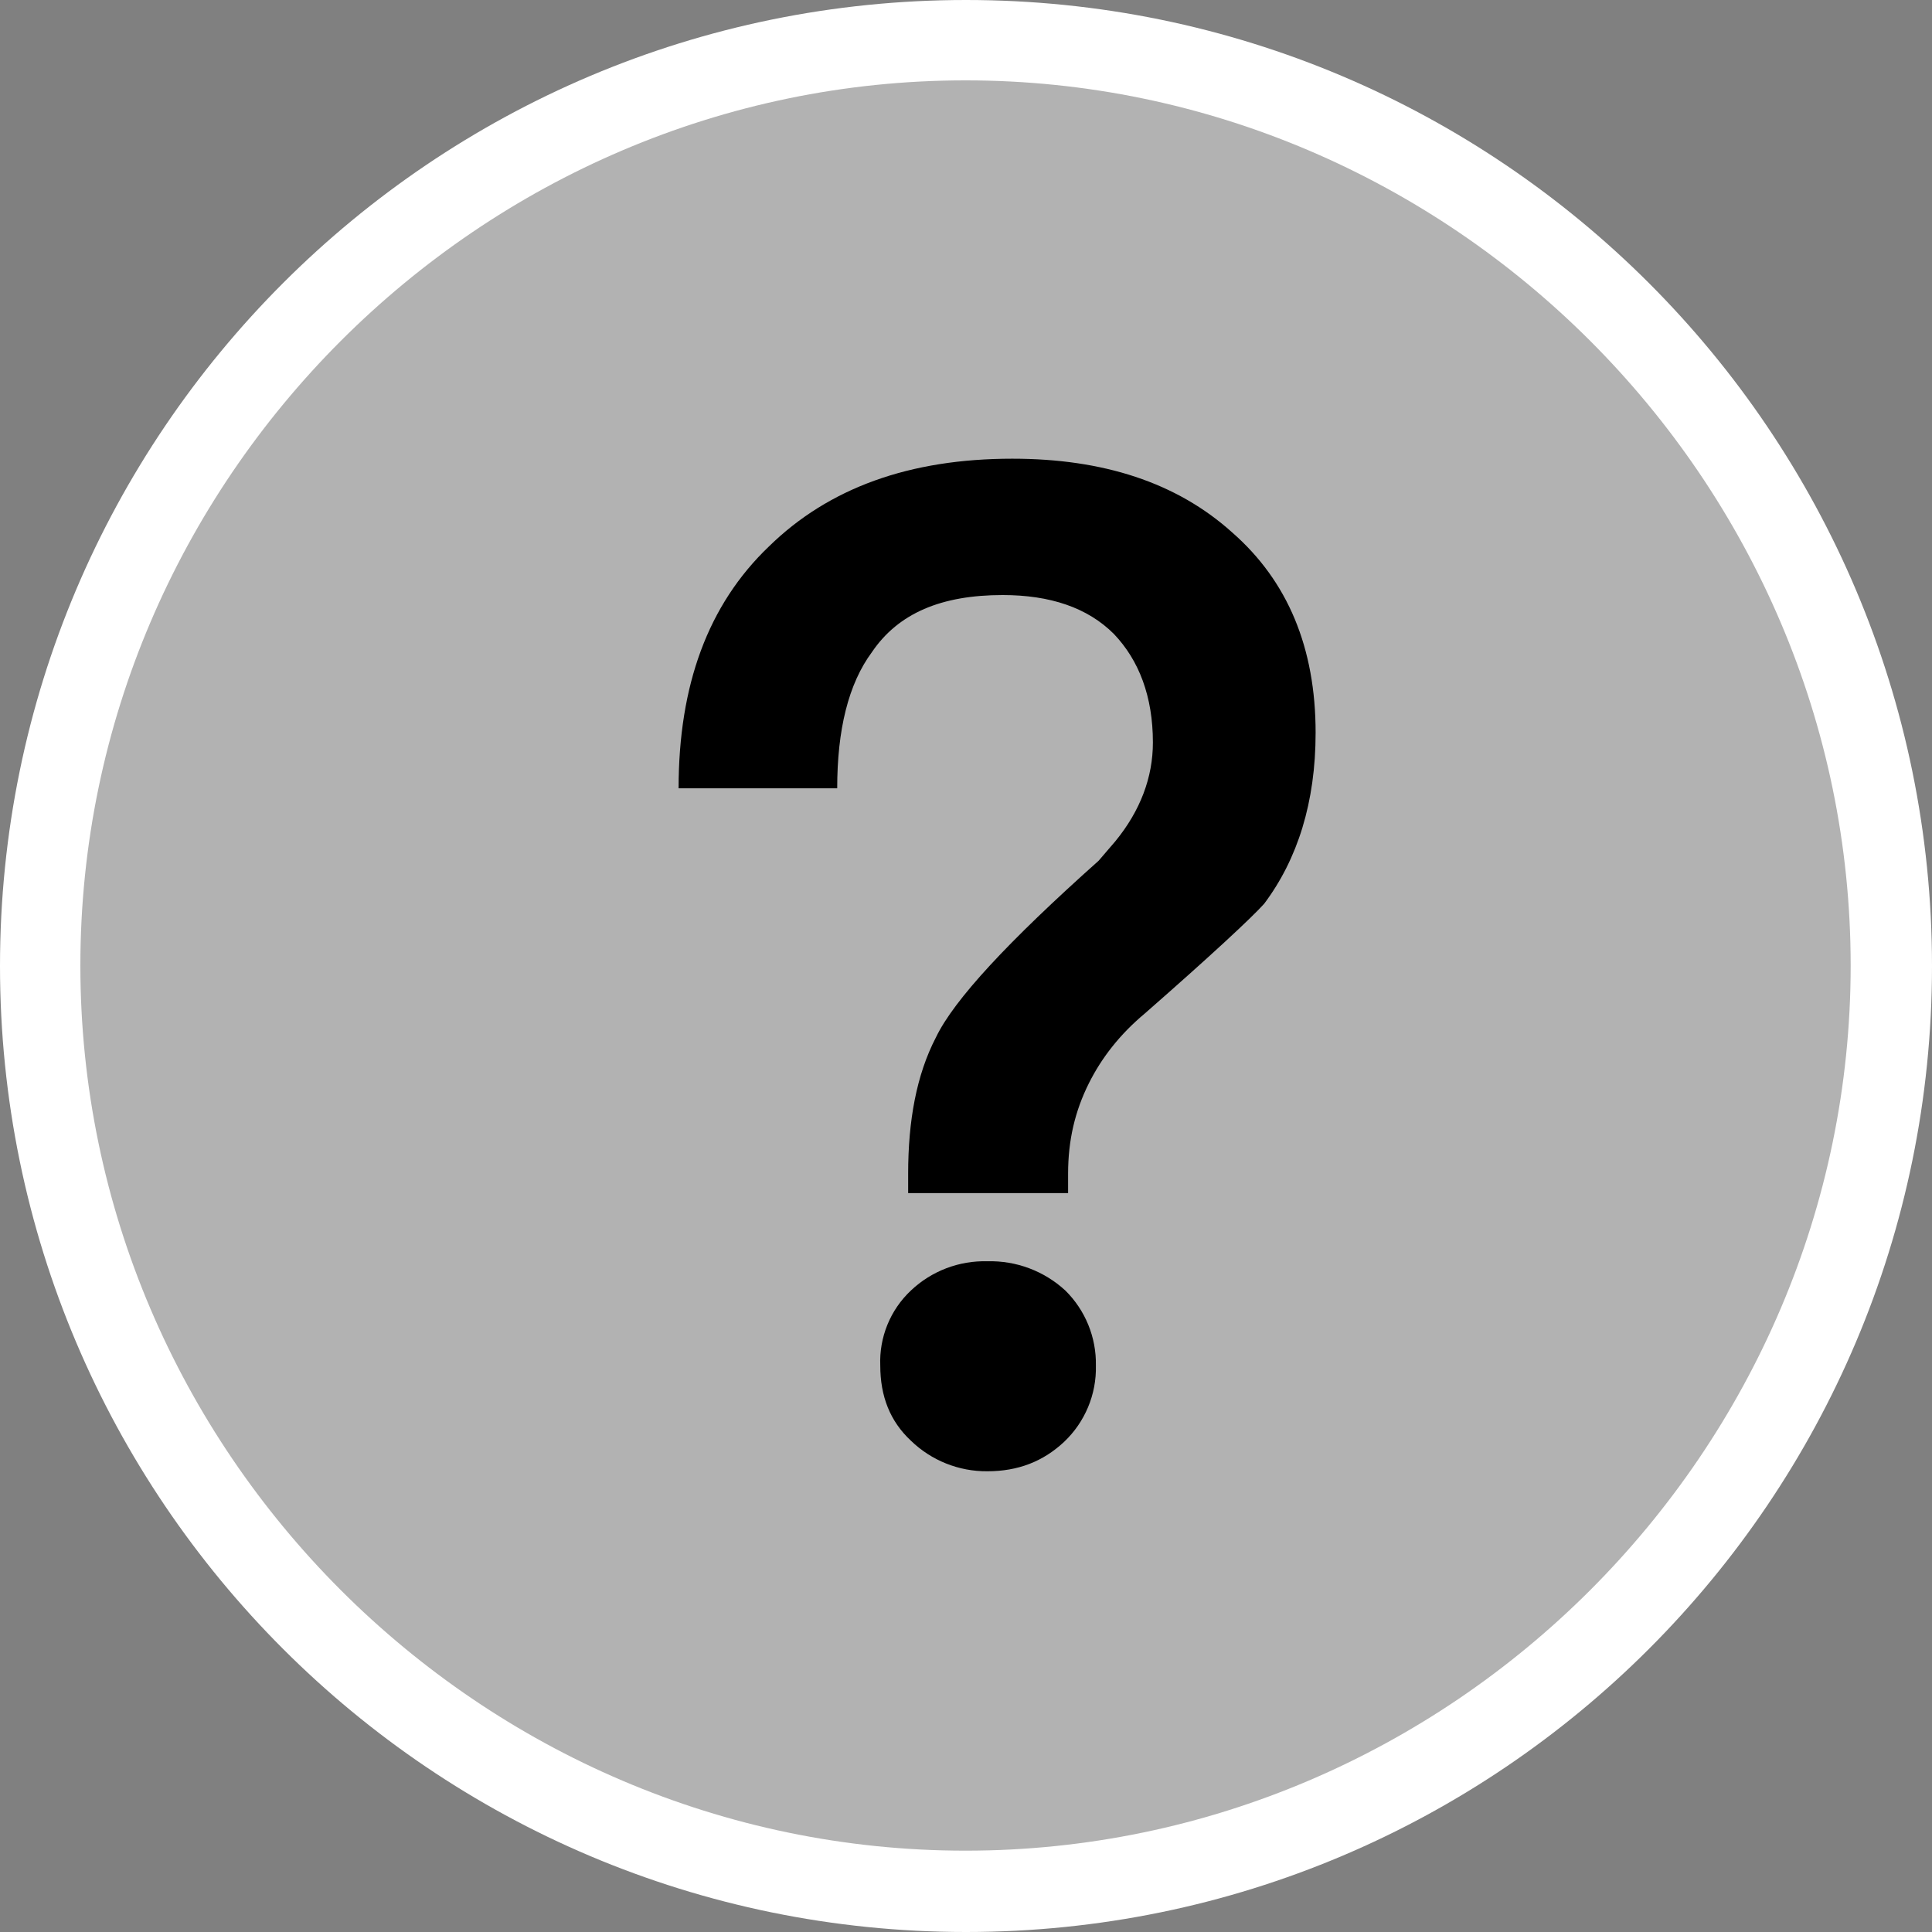
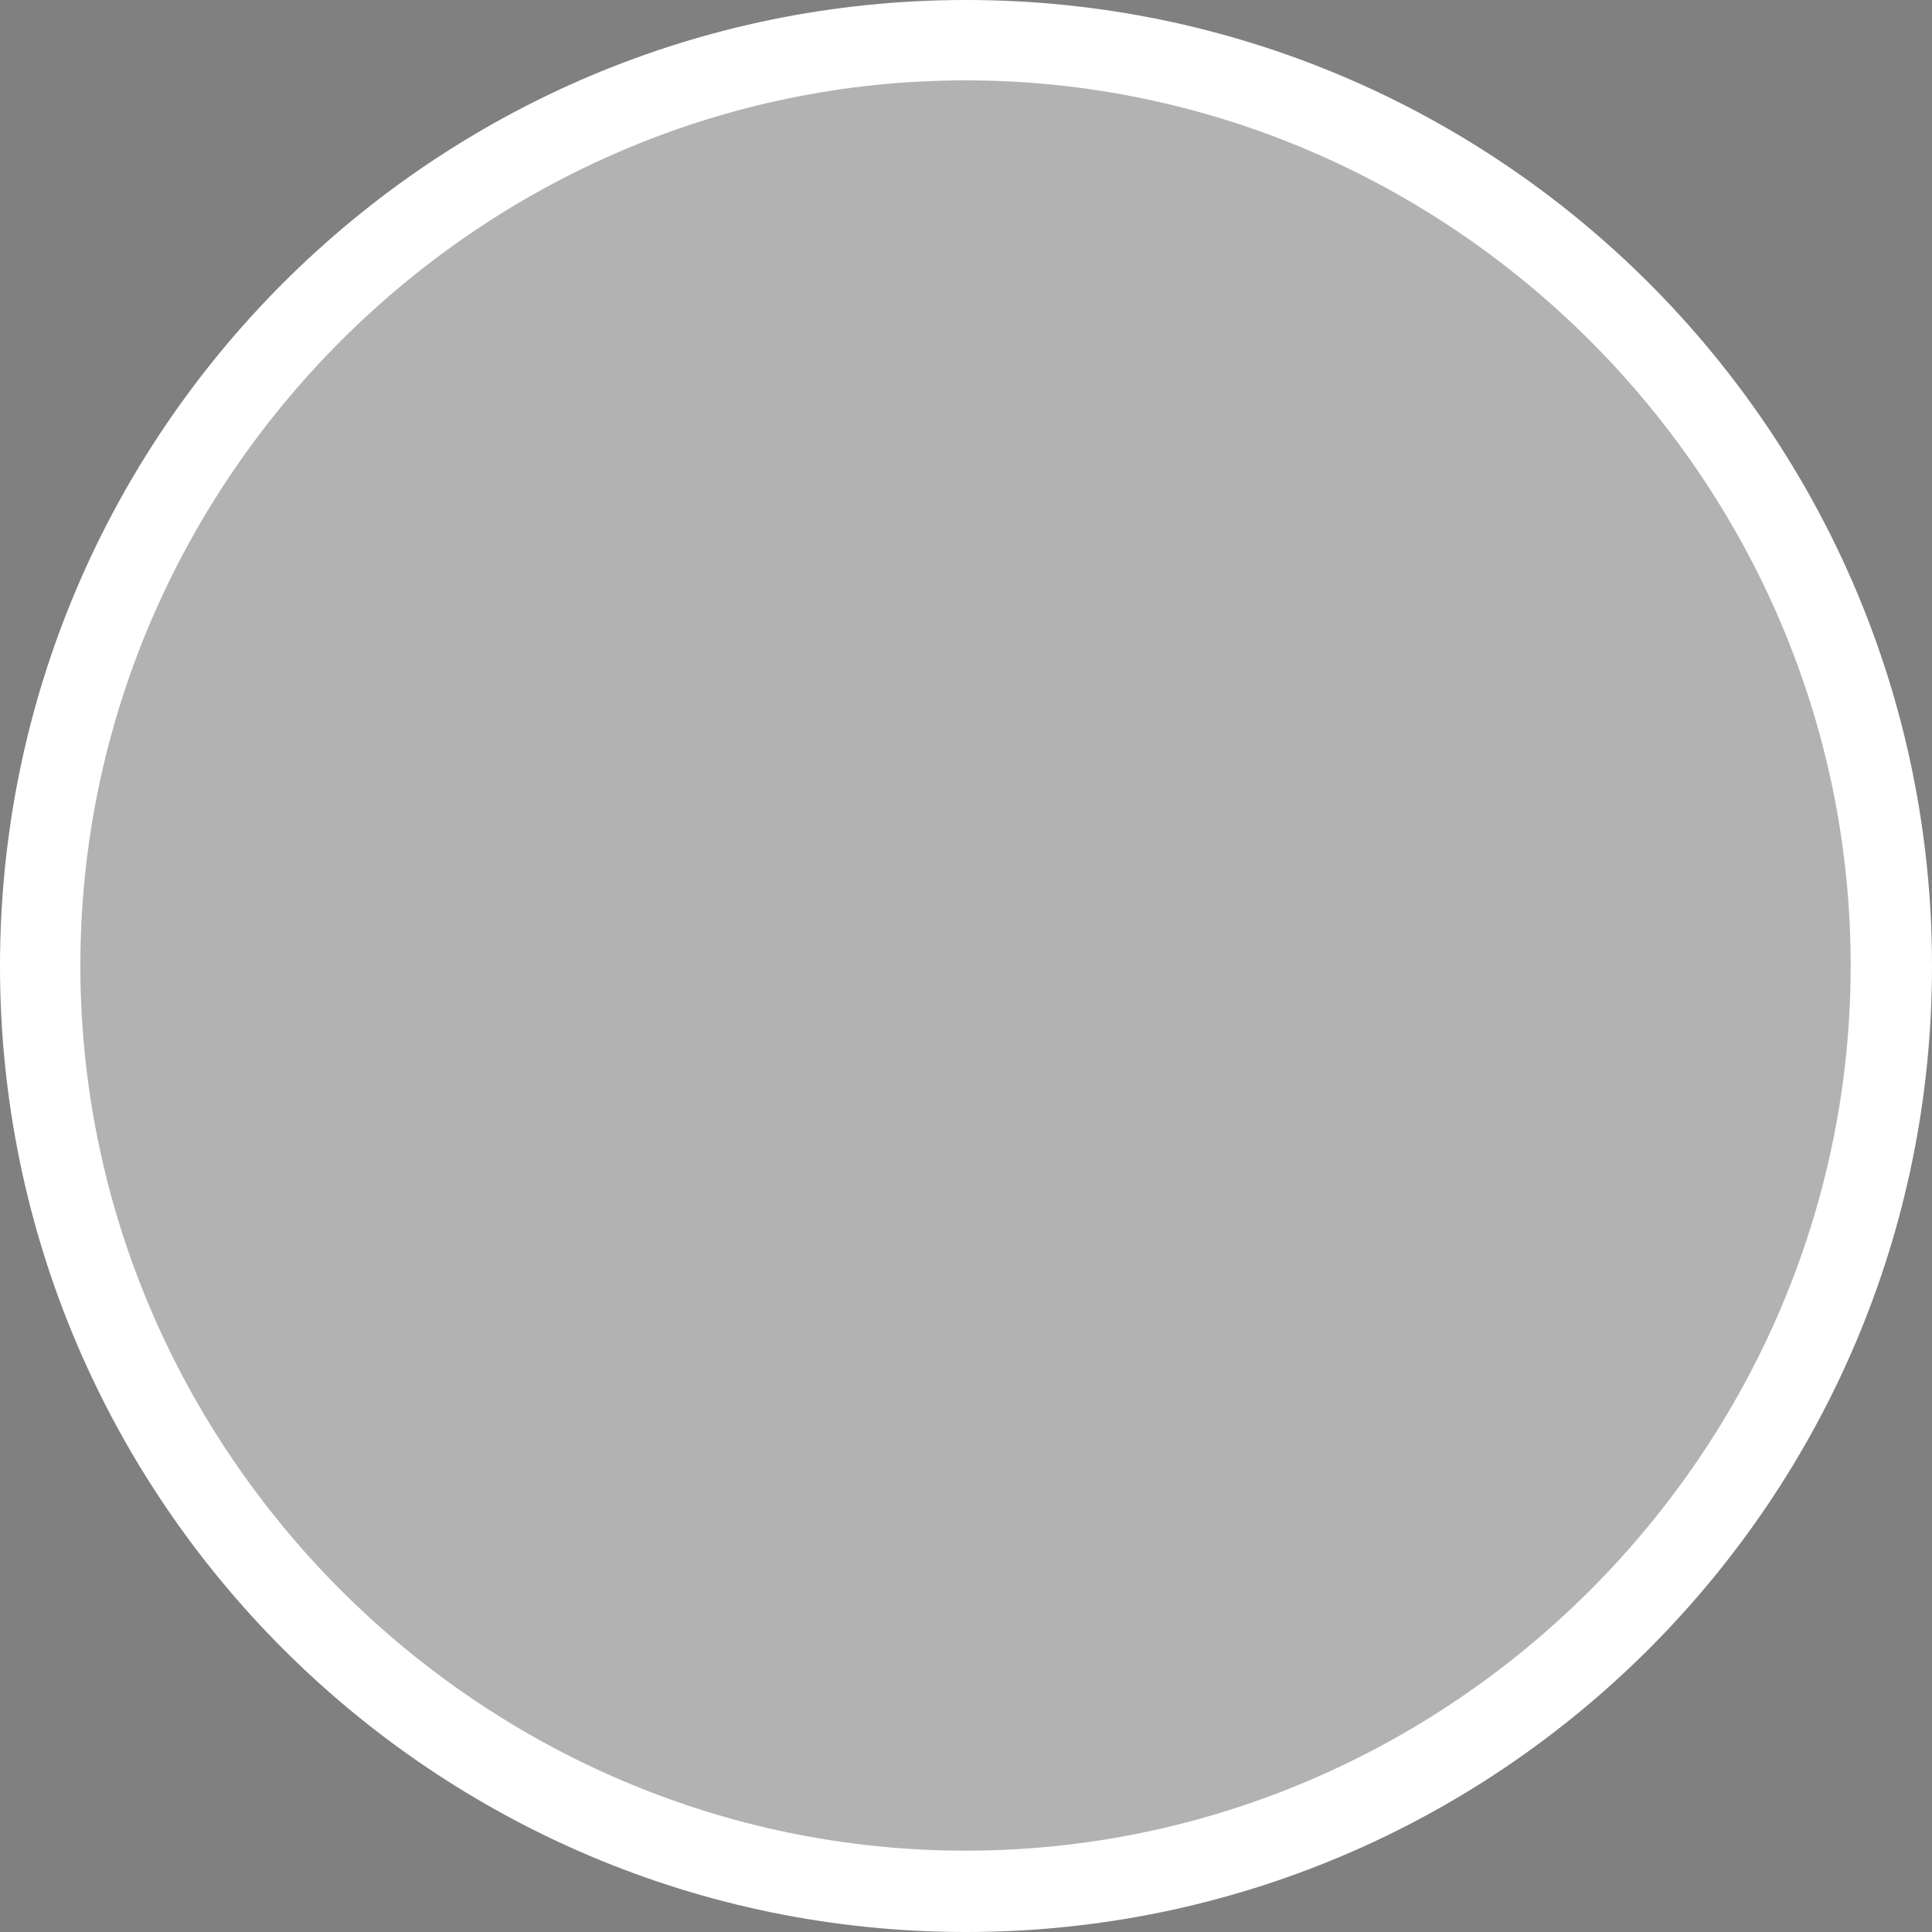
<svg xmlns="http://www.w3.org/2000/svg" clip-rule="evenodd" fill-rule="evenodd" stroke-linejoin="round" stroke-miterlimit="2" viewBox="0 0 24 24">
  <rect x="0" y="0" width="24" height="24" fill="#808080" stroke="none" />
  <path d="m24 12c0 6.623-5.377 12-12 12s-12-5.377-12-12 5.377-12 12-12 12 5.377 12 12z" fill="#fff" />
  <g fill-rule="nonzero" transform="matrix(1.11 0 0 1.11 -1.326 -1.326)">
    <path d="m12 2.094c5.434 0 9.906 4.472 9.906 9.906s-4.472 9.906-9.906 9.906-9.906-4.472-9.906-9.906 4.472-9.906 9.906-9.906z" fill="#b2b2b2" />
-     <path d="m12.525 6.328c-1.152 0-2.055.327-2.724.981-.685.654-1.012 1.557-1.012 2.708h1.775c0-.653.124-1.167.389-1.525.296-.436.778-.638 1.463-.638.529 0 .95.14 1.245.436.281.295.436.7.436 1.214 0 .389-.14.763-.42 1.105l-.187.218c-1.012.903-1.619 1.556-1.821 1.977-.218.42-.311.934-.311 1.525v.218h1.79v-.218c0-.373.077-.7.233-1.012.14-.28.343-.544.623-.778.747-.654 1.198-1.074 1.338-1.23.374-.498.576-1.136.576-1.914 0-.95-.311-1.697-.934-2.242-.622-.56-1.447-.825-2.459-.825zm-.28 8.982c-.317-.009-.626.109-.856.327-.231.217-.356.524-.343.84 0 .343.109.623.343.841.229.222.537.345.856.342.342 0 .622-.109.856-.327.235-.221.366-.533.358-.856.006-.315-.118-.619-.342-.84-.237-.218-.55-.336-.872-.327z" />
  </g>
</svg>